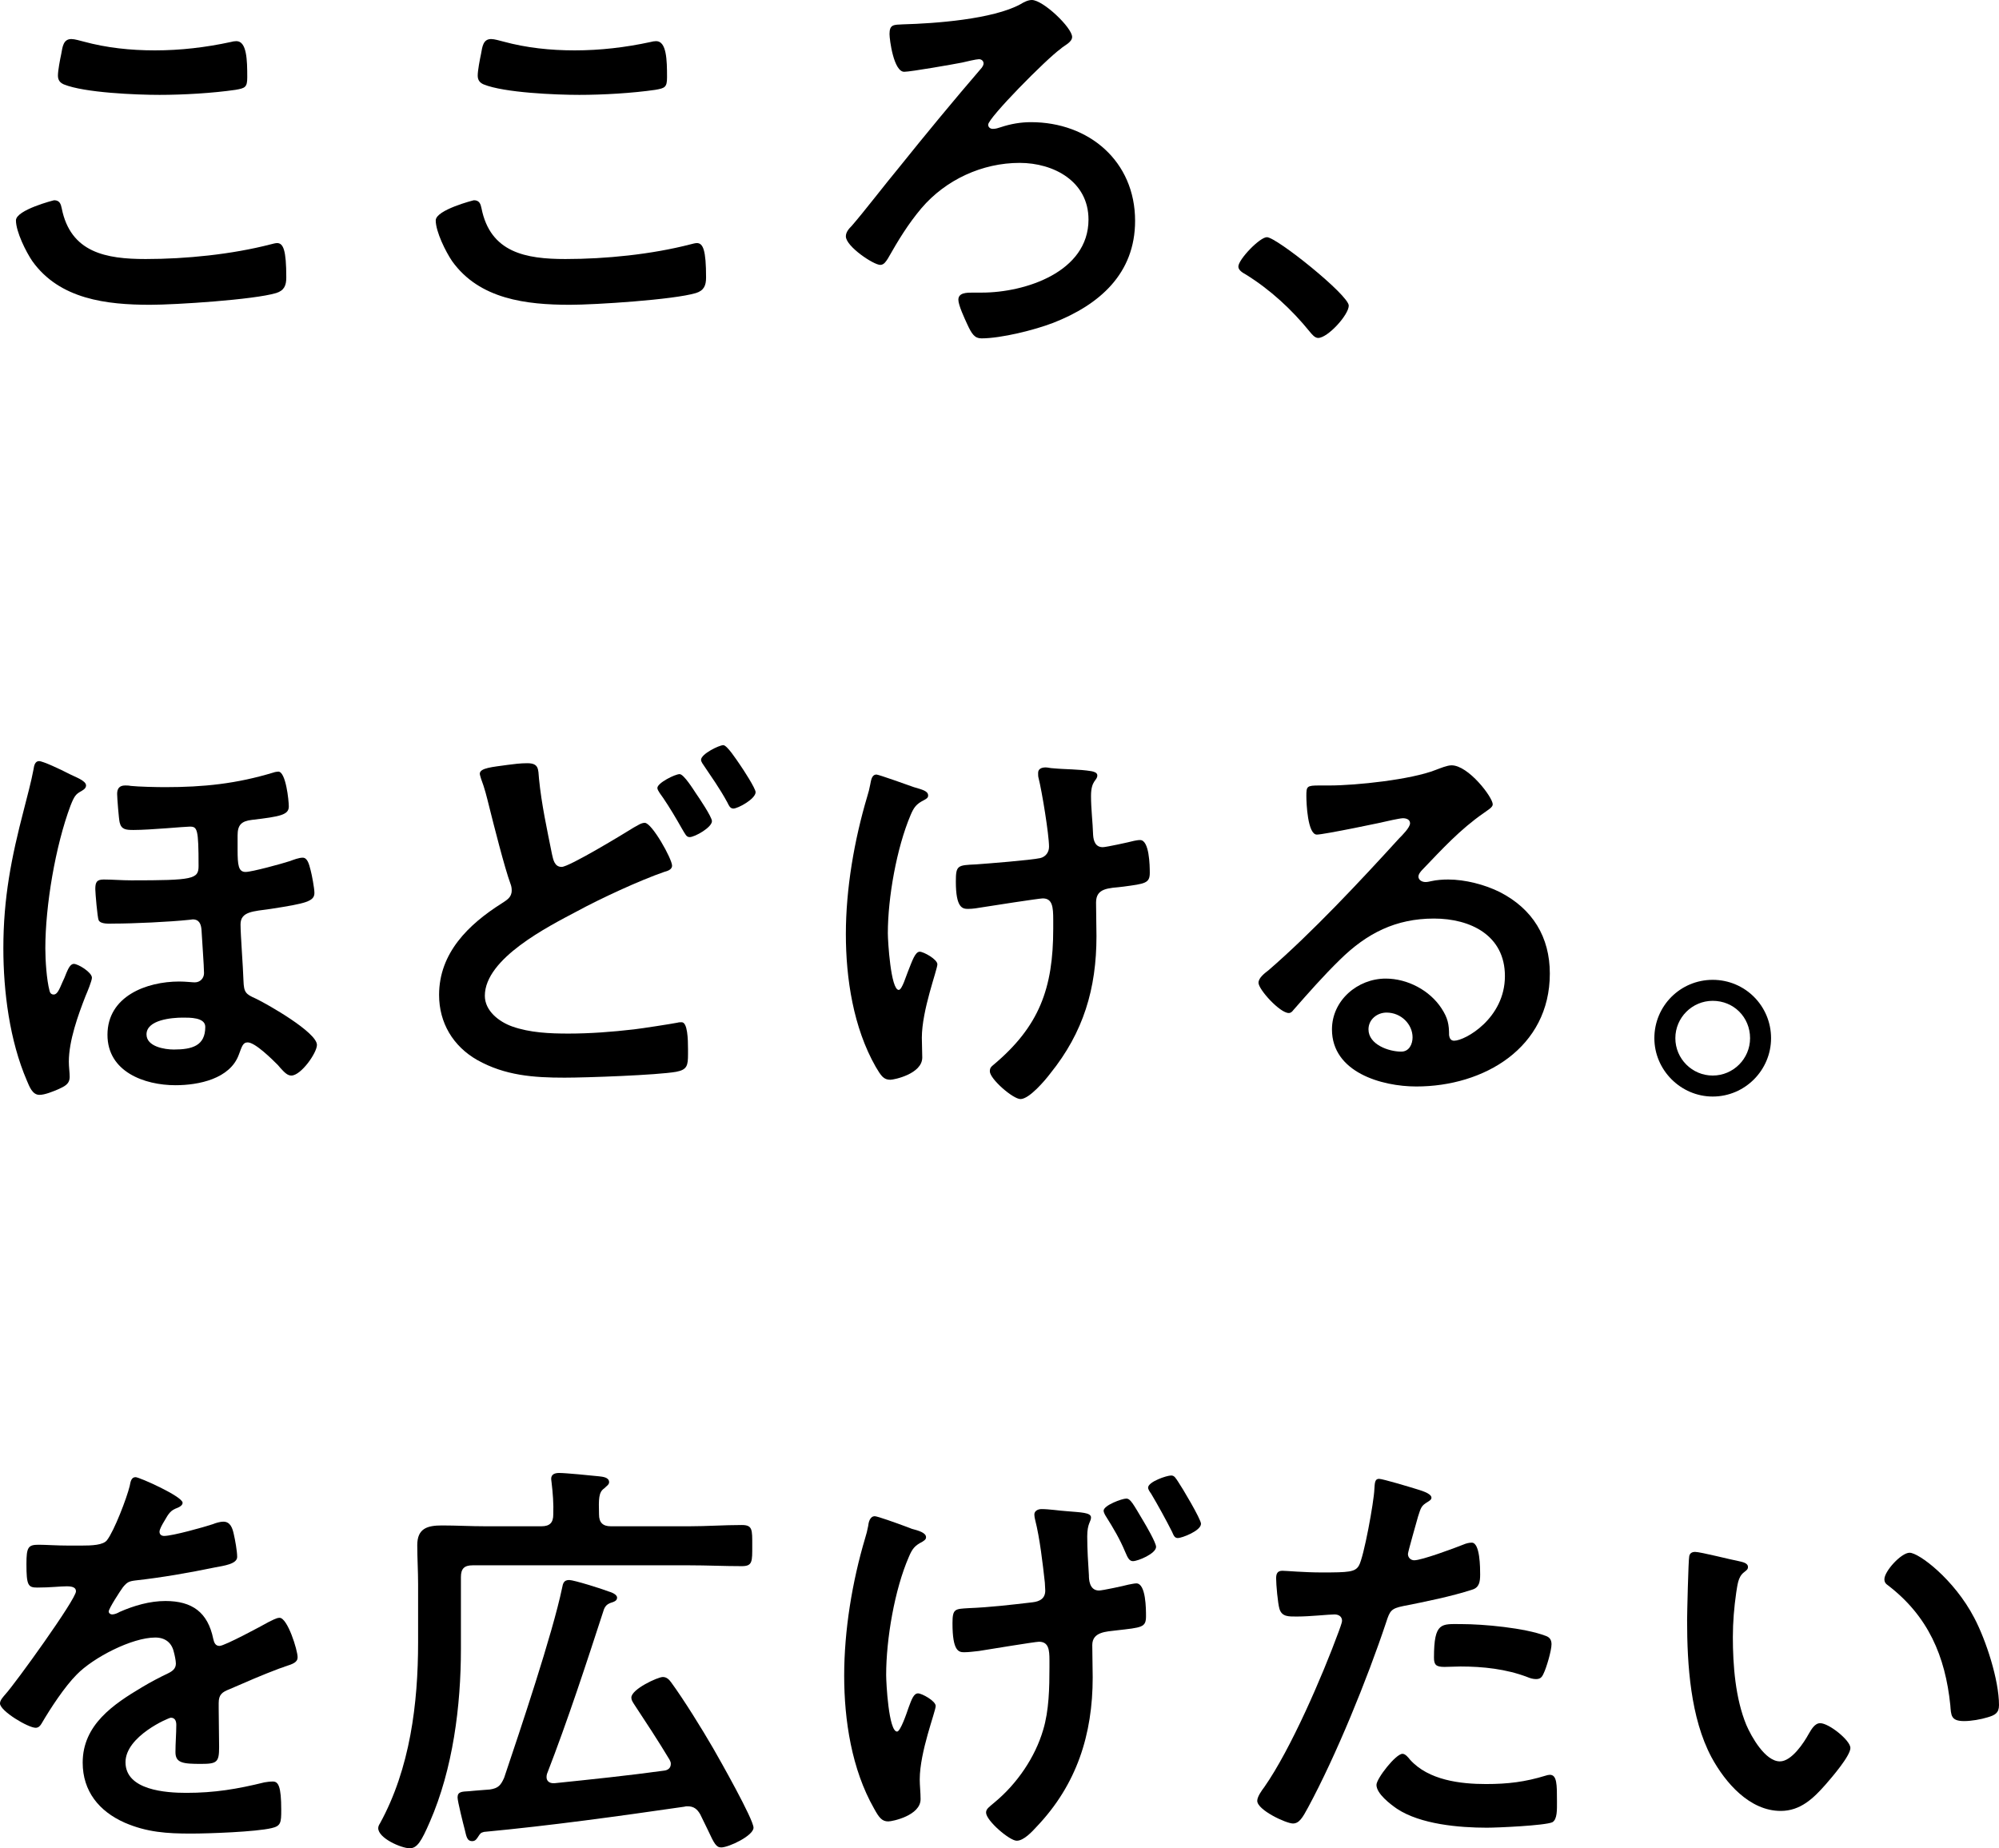
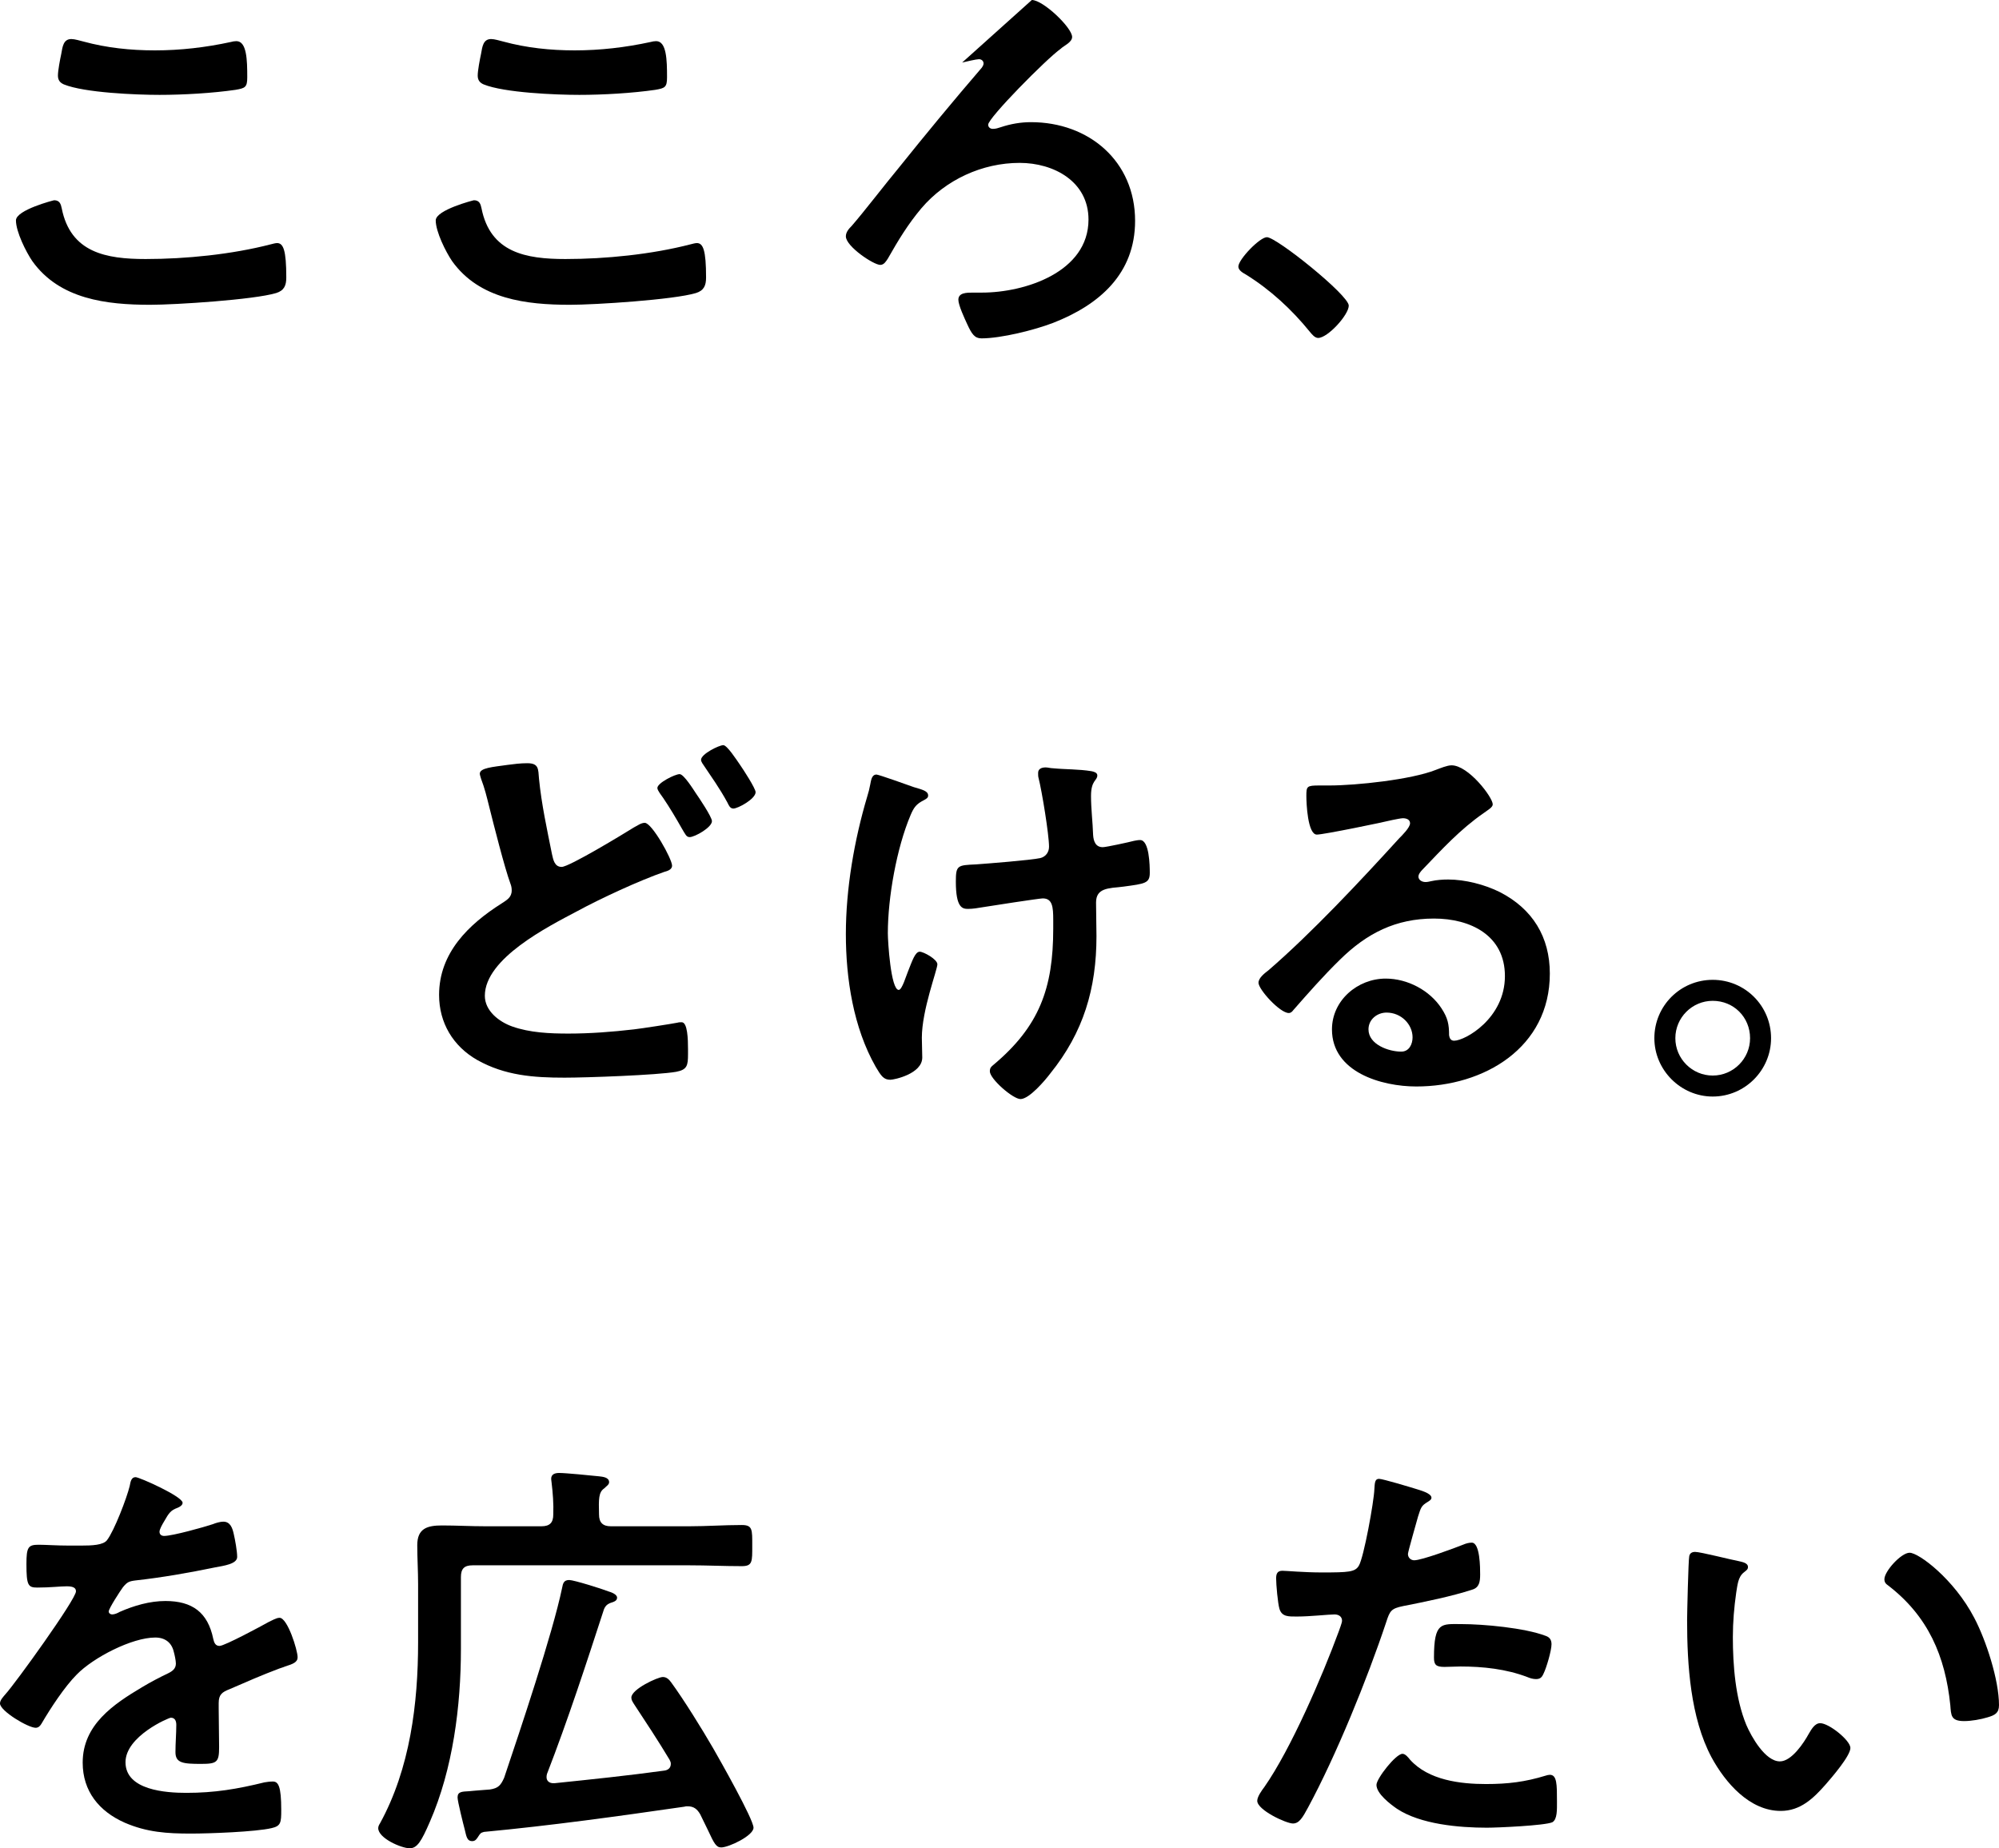
<svg xmlns="http://www.w3.org/2000/svg" id="_レイヤー_1" data-name="レイヤー_1" version="1.1" viewBox="0 0 142.86 132.079">
  <path d="M134.67,112.85c0-.57,1.2-1.89,1.8-1.89.66,0,3.18,1.89,4.62,4.65.84,1.59,1.77,4.44,1.77,6.24,0,.57-.3.72-.81.87-.48.15-1.17.27-1.68.27-.96,0-.93-.42-.99-1.14-.36-3.51-1.59-6.36-4.44-8.55-.18-.12-.27-.24-.27-.45ZM121.14,110.9c.39,0,2.61.57,3.12.66.24.06.66.12.66.42,0,.18-.12.24-.3.39-.42.33-.45.93-.54,1.44-.15,1.05-.24,2.1-.24,3.18,0,2.01.18,4.38.96,6.27.36.84,1.35,2.61,2.4,2.61.84,0,1.71-1.32,2.07-1.98.18-.3.42-.75.81-.75.63,0,2.16,1.23,2.16,1.77,0,.57-1.35,2.13-1.77,2.61-.87.99-1.8,1.89-3.21,1.89-2.22,0-3.96-2.01-4.95-3.84-1.5-2.82-1.74-6.6-1.74-9.78,0-.48.09-4.29.15-4.56.03-.24.21-.33.42-.33Z" />
  <path d="M100.23,125.329c.21,0,.42.27.54.42,1.32,1.47,3.6,1.74,5.43,1.74,1.56,0,2.79-.15,4.26-.6.09-.03.21-.06.3-.06.51,0,.51.69.51,1.89,0,.6.03,1.29-.33,1.5-.54.24-3.93.39-4.68.39-1.98,0-4.74-.24-6.42-1.35-.48-.33-1.47-1.08-1.47-1.71,0-.45,1.38-2.22,1.86-2.22ZM102.48,118.459c0-2.58.54-2.4,1.95-2.4,1.59,0,4.53.27,6.03.84.27.09.42.27.42.6,0,.45-.36,1.68-.57,2.1-.12.27-.24.39-.54.39-.21,0-.42-.06-.63-.15-1.5-.57-3.15-.75-4.77-.75-.39,0-.75.03-1.14.03-.6,0-.75-.15-.75-.66ZM98.55,105.679c.27,0,2.25.6,2.64.72.27.09,1.11.3,1.11.63,0,.15-.18.24-.27.3-.45.27-.48.39-.69,1.05-.09.33-.72,2.52-.72,2.67,0,.27.21.45.45.45.54,0,2.88-.87,3.48-1.11.21-.09.42-.15.63-.15.6,0,.6,1.83.6,2.28,0,.51-.06.93-.57,1.08-1.47.48-3.39.87-4.92,1.17-.87.18-.96.33-1.23,1.17-1.35,4.05-3.57,9.51-5.58,13.23-.39.72-.63,1.14-1.08,1.14-.48,0-2.55-.96-2.55-1.62,0-.3.33-.75.51-.99,1.89-2.7,4.14-7.92,5.31-11.1.06-.18.24-.63.24-.78,0-.3-.24-.45-.54-.45-.42,0-1.74.15-2.67.15-.6,0-1.08.03-1.26-.54-.12-.39-.24-1.74-.24-2.19,0-.33.09-.54.45-.54.27,0,1.53.12,2.82.12,1.92,0,2.37-.03,2.64-.48.36-.6,1.08-4.59,1.11-5.46.03-.45.03-.75.33-.75Z" />
-   <path d="M74.43,107.84c.54,0,1.32.12,1.8.15,1.02.09,1.74.09,1.74.45,0,.3-.27.42-.27,1.35,0,.93.06,1.86.12,2.79,0,.21,0,1.08.72,1.08.24,0,1.77-.33,2.1-.42.18-.03.42-.09.57-.09.69,0,.69,1.86.69,2.34,0,.81-.27.81-2.13,1.02-.69.09-1.71.09-1.71,1.05,0,.78.03,1.56.03,2.31,0,4.08-1.14,7.65-3.99,10.65-.33.36-.93,1.02-1.44,1.02-.51,0-2.19-1.44-2.19-2.01,0-.27.21-.39.63-.75,1.59-1.32,2.88-3.21,3.45-5.16.42-1.38.45-3.03.45-4.47v-.51c0-.75-.06-1.32-.75-1.32-.27,0-3.72.57-4.29.66-.33.03-.69.09-1.05.09-.39,0-.84-.06-.84-2.07,0-1.05.18-1.02,1.14-1.08,1.53-.06,3.06-.24,4.59-.42.51-.06.9-.27.9-.84,0-.15-.03-.42-.03-.57-.15-1.35-.36-3.18-.69-4.47-.03-.12-.06-.27-.06-.39,0-.27.27-.39.51-.39ZM83.7,105.44c.24,0,.33.21.48.42.27.39,1.65,2.7,1.65,3.03,0,.51-1.38,1.02-1.65,1.02-.24,0-.3-.18-.42-.45-.39-.78-1.05-1.98-1.5-2.73-.09-.12-.21-.3-.21-.42,0-.42,1.32-.87,1.65-.87ZM64.77,109.1c.18.06.3.12.39.15.45.12,1.02.27,1.02.6,0,.18-.15.24-.27.33-.54.27-.72.51-.96,1.08-1.02,2.34-1.62,5.88-1.62,8.43,0,.57.18,4.05.78,4.05.24,0,.69-1.32.81-1.68.24-.66.39-1.05.69-1.05.27,0,1.26.54,1.26.9,0,.39-1.14,3.27-1.14,5.25,0,.45.06.93.06,1.41,0,1.17-2.01,1.59-2.31,1.59-.45,0-.66-.27-1.02-.93-1.59-2.79-2.13-6.3-2.13-9.48,0-3.24.57-6.72,1.5-9.84.09-.3.15-.51.21-.84.03-.27.12-.72.48-.72.18,0,1.53.48,2.25.75ZM80.49,107.09c.3,0,.48.36,1.23,1.62.18.3.9,1.53.9,1.83,0,.48-1.29,1.02-1.65,1.02-.24,0-.36-.18-.57-.69-.36-.87-.84-1.68-1.35-2.49-.06-.09-.18-.3-.18-.42,0-.39,1.32-.87,1.62-.87Z" />
  <path d="M43.65,109.069h5.61c1.26,0,2.49-.09,3.75-.09.78,0,.75.33.75,1.47s.03,1.47-.75,1.47c-1.26,0-2.49-.06-3.75-.06h-15.48c-.6,0-.84.24-.84.84v5.13c0,4.08-.57,8.58-2.22,12.36-.6,1.38-.9,1.89-1.44,1.89-.6,0-2.25-.719-2.25-1.439,0-.12.06-.24.12-.33,2.16-3.93,2.73-8.581,2.73-12.961v-4.14c0-.93-.06-1.86-.06-2.79,0-1.2.72-1.409,1.77-1.409,1.02,0,2.04.059,3.09.059h4.02c.6,0,.84-.269.84-.839.03-.75-.03-1.531-.12-2.281,0-.06-.03-.18-.03-.27,0-.33.27-.419.57-.419.48,0,2.28.179,2.85.239.24.03.72.06.72.42,0,.18-.18.271-.36.451-.39.27-.39.75-.36,1.86,0,.57.27.839.84.839ZM47.85,125.75c-.81-1.35-1.68-2.671-2.55-3.99-.09-.15-.18-.27-.18-.45,0-.6,1.89-1.47,2.25-1.47.27,0,.45.18.6.39.9,1.23,2.22,3.359,3,4.709.45.78,2.88,5.07,2.88,5.67,0,.57-1.77,1.41-2.31,1.41-.36,0-.51-.3-.93-1.2-.15-.3-.33-.69-.57-1.17-.21-.36-.45-.57-.9-.57-.09,0-.15,0-.24.03-4.77.69-9.54,1.35-14.31,1.8-.24.06-.27.12-.39.3-.12.18-.21.36-.45.36-.39,0-.42-.359-.54-.839-.09-.33-.51-2.01-.51-2.28,0-.42.3-.42.84-.45.21-.03.42-.031.69-.061.27-.03.51-.03.78-.06.6-.09.78-.3,1.02-.84,1.14-3.39,3.45-10.259,4.14-13.559.06-.33.12-.571.51-.571.33,0,2.34.63,2.79.81.21.06.63.211.63.451,0,.24-.24.3-.51.39-.21.09-.33.21-.42.42-1.29,3.96-2.58,7.919-4.08,11.789-.03.12-.03.15-.03.241,0,.209.15.449.57.419,2.61-.27,5.22-.539,7.83-.899.27-.03.48-.181.48-.481,0-.12-.03-.179-.09-.299Z" />
  <path d="M9.69,105.559c.27,0,3.36,1.38,3.36,1.83,0,.18-.21.3-.36.36-.48.18-.6.33-.99,1.02-.09.15-.3.51-.3.69,0,.21.15.3.33.3.6,0,2.85-.63,3.48-.84.21-.09.54-.18.75-.18.51,0,.66.48.75.9.09.39.24,1.2.24,1.62,0,.51-.96.63-1.59.75-1.89.39-3.78.72-5.67.93-.48.06-.6.12-.9.48-.18.24-1.02,1.53-1.02,1.74,0,.12.12.21.24.21.18,0,.39-.09.54-.18,1.02-.45,2.16-.78,3.27-.78,1.92,0,3.03.81,3.42,2.7.06.27.15.51.45.51.36,0,3.03-1.44,3.51-1.71.21-.09.54-.3.78-.3.57,0,1.29,2.31,1.29,2.82,0,.36-.33.48-.9.66-.12.06-.27.09-.42.15-1.2.45-2.37.96-3.54,1.47-.54.21-.78.39-.78.99v.39c0,.93.03,1.83.03,2.76,0,1.08-.15,1.2-1.29,1.2-1.29,0-1.83-.06-1.83-.84,0-.66.06-1.32.06-1.95,0-.27-.09-.51-.39-.51-.15,0-3.24,1.32-3.24,3.18,0,2.01,2.91,2.19,4.35,2.19,2.01,0,3.63-.27,5.58-.75.18-.03.39-.06.6-.06.39,0,.6.33.6,2.04,0,.9-.03,1.14-.69,1.29-1.14.27-4.47.39-5.76.39-1.71,0-3.15-.09-4.74-.78-1.83-.81-3-2.25-3-4.29,0-2.7,2.19-4.17,4.26-5.4.6-.36,1.23-.69,1.86-.99.3-.15.54-.33.54-.69,0-.21-.09-.63-.15-.84-.15-.66-.63-1.02-1.32-1.02-1.68,0-4.44,1.44-5.61,2.64-.87.87-1.89,2.43-2.52,3.51-.09.15-.21.3-.42.3-.54,0-2.55-1.2-2.55-1.74,0-.24.24-.48.39-.66.69-.75,5.04-6.78,5.04-7.35,0-.27-.24-.36-.66-.36-.48,0-1.17.09-2.1.09-.66,0-.78-.15-.78-1.68,0-1.2.12-1.38.87-1.38.51,0,1.29.06,2.16.06h.87c.78,0,1.59-.03,1.86-.39.51-.66,1.41-3,1.62-3.87.06-.33.12-.63.42-.63Z" />
  <path d="M122.4,71.52c-1.47,0-2.67,1.2-2.67,2.67,0,1.47,1.2,2.67,2.67,2.67s2.67-1.2,2.67-2.67c0-1.5-1.17-2.67-2.67-2.67ZM122.4,70.02c2.31,0,4.17,1.86,4.17,4.17,0,2.28-1.86,4.17-4.17,4.17-2.28,0-4.17-1.89-4.17-4.17,0-2.31,1.86-4.17,4.17-4.17Z" />
  <path d="M100.95,74.13c0-.93-.81-1.77-1.86-1.77-.66,0-1.29.48-1.29,1.2,0,1.08,1.44,1.59,2.34,1.59.57,0,.81-.54.81-1.02ZM103.74,54.691c1.2,0,2.94,2.28,2.94,2.79,0,.21-.33.39-.66.63-1.68,1.17-2.94,2.55-4.35,4.02-.12.12-.3.33-.3.51,0,.24.24.39.51.39.12,0,.27-.03.39-.06.39-.09.84-.12,1.23-.12,1.2,0,2.61.36,3.69.9,2.34,1.2,3.57,3.21,3.57,5.82,0,5.31-4.71,8.07-9.54,8.07-2.49,0-6.03-1.02-6.03-4.08,0-2.07,1.83-3.63,3.84-3.63,1.56,0,3.15.84,3.99,2.13.45.69.54,1.14.54,1.92.03.21.12.39.36.39.78,0,3.63-1.59,3.63-4.62,0-2.91-2.46-4.11-5.07-4.11-2.73,0-4.8,1.05-6.72,2.94-1.17,1.14-2.25,2.37-3.33,3.6-.09.12-.18.21-.33.21-.63,0-2.16-1.68-2.16-2.16,0-.36.45-.69.72-.9,3.09-2.67,6.57-6.39,9.33-9.42.24-.24.78-.78.78-1.08,0-.27-.27-.36-.51-.36-.15,0-.54.09-.72.12-.72.18-4.95,1.05-5.43,1.05-.66,0-.75-2.25-.75-2.76,0-.69.03-.75.93-.75h.72c1.92,0,5.85-.42,7.59-1.11.33-.12.81-.33,1.14-.33Z" />
  <path d="M74.19,55.23c0-.3.27-.39.54-.39.15,0,.36.06.51.06.93.09,1.86.06,2.76.21.15.03.42.09.42.3,0,.39-.45.33-.45,1.47,0,.93.12,1.86.15,2.79.03.45.18.87.69.87.24,0,1.89-.36,2.22-.45.15-.03.3-.06.45-.06.66,0,.69,1.83.69,2.34,0,.75-.33.78-1.89.99-1.08.12-1.95.09-1.95,1.14,0,.81.03,1.62.03,2.4,0,3.75-.93,6.87-3.3,9.81-.36.48-1.5,1.83-2.13,1.83-.54,0-2.19-1.44-2.19-1.98,0-.24.09-.33.24-.45,3.3-2.76,4.29-5.49,4.29-9.75v-.63c0-.93-.06-1.53-.75-1.53-.24,0-3.75.54-4.29.63-.36.06-.69.12-1.05.12-.39,0-.87-.06-.87-1.95,0-1.17.12-1.17,1.44-1.23.84-.06,3.9-.3,4.59-.45.39-.09.63-.42.63-.81,0-.87-.51-3.99-.75-4.92-.03-.09-.03-.24-.03-.36ZM65.31,56.25c.6.18,1.02.27,1.02.6,0,.18-.15.24-.3.33-.54.27-.72.51-.96,1.08-.99,2.34-1.62,5.88-1.62,8.43,0,.57.21,4.05.78,4.05.24,0,.54-1.05.66-1.32.3-.75.51-1.41.84-1.41.27,0,1.26.54,1.26.9,0,.39-1.11,3.27-1.11,5.25,0,.45.03.93.03,1.41,0,1.17-2.01,1.59-2.28,1.59-.48,0-.66-.27-1.05-.93-1.59-2.79-2.13-6.3-2.13-9.48,0-3.24.6-6.72,1.53-9.84.09-.3.15-.51.21-.84.06-.27.09-.72.45-.72.15,0,2.34.78,2.67.9Z" />
  <path d="M48.57,55.32c.3,0,.99,1.11,1.17,1.38.21.3,1.14,1.68,1.14,1.98,0,.45-1.23,1.14-1.59,1.14-.24,0-.3-.18-.57-.63-.39-.69-.87-1.5-1.32-2.16-.12-.18-.42-.54-.42-.72,0-.36,1.26-.99,1.59-.99ZM51.69,53.25c.27,0,.93,1.02,1.2,1.41.21.3,1.11,1.68,1.11,1.95,0,.48-1.26,1.17-1.59,1.17-.24,0-.33-.24-.42-.42-.57-1.05-1.14-1.83-1.8-2.82-.03-.06-.09-.15-.09-.24,0-.42,1.29-1.05,1.59-1.05ZM36.27,54.66c.45-.06.93-.12,1.41-.12.84,0,.78.42.84,1.11.18,1.83.57,3.6.93,5.4.09.39.18.9.69.9.54,0,4.44-2.37,5.16-2.82.24-.12.51-.33.78-.33.51,0,1.95,2.58,1.95,3.06,0,.3-.36.39-.57.45-1.74.6-4.59,1.92-6.24,2.82-2.04,1.08-6.57,3.36-6.57,6.03,0,1.08,1.02,1.86,1.95,2.19,1.26.45,2.7.51,4.02.51,1.56,0,3.12-.12,4.68-.3.54-.06,2.67-.39,3.12-.48.09-.03.21-.03.3-.03.42,0,.45,1.23.45,1.92v.36c0,.81-.06,1.11-.84,1.26-1.35.24-6.42.42-7.98.42-2.22,0-4.26-.15-6.24-1.26-1.74-.99-2.73-2.67-2.73-4.65,0-3,2.1-5.04,4.47-6.54.36-.24.72-.42.72-.93,0-.18-.03-.33-.09-.48-.42-1.14-1.2-4.23-1.53-5.55-.18-.72-.3-1.23-.57-1.95-.03-.12-.09-.27-.09-.36,0-.42.93-.48,1.98-.63Z" />
-   <path d="M13.05,72.72c-.75,0-2.58.15-2.58,1.2,0,.87,1.29,1.08,1.95,1.08,1.32,0,2.25-.27,2.25-1.62,0-.69-1.14-.66-1.62-.66ZM19.89,55.14c.54,0,.75,2.07.75,2.49,0,.6-.6.72-2.64.96-.75.09-1.02.36-1.02,1.11v1.02c0,1.11.06,1.59.57,1.59.45,0,2.64-.6,3.18-.78.24-.09.63-.24.9-.24.33,0,.45.42.57.9.09.33.27,1.29.27,1.62,0,.6-.6.75-3.12,1.14-1.26.18-2.16.18-2.16,1.11,0,.72.18,3.03.21,4.02.03.84.15.96.9,1.29.81.39,4.35,2.4,4.35,3.3,0,.57-1.14,2.19-1.83,2.19-.27,0-.48-.21-.78-.54-.06-.06-.12-.15-.18-.21-.39-.39-1.62-1.62-2.16-1.62-.36,0-.42.33-.63.87-.63,1.74-2.88,2.19-4.53,2.19-2.22,0-4.86-.96-4.86-3.6,0-2.76,2.79-3.81,5.13-3.81.45,0,.93.06,1.11.06.39,0,.66-.3.66-.66,0-.51-.15-2.46-.18-3.09-.03-.39-.15-.75-.63-.75-.06,0-.15.03-.24.03-1.41.15-3.99.27-5.4.27-.3,0-.93.06-1.08-.24-.09-.18-.24-1.98-.24-2.22,0-.48.09-.69.6-.69.6,0,1.29.06,1.98.06,4.41,0,4.8-.09,4.8-1.02,0-2.67-.09-2.82-.63-2.82-.36,0-2.82.24-4.02.24-.54,0-.87-.03-.99-.54-.06-.24-.18-1.77-.18-2.04,0-.36.15-.6.57-.6.09,0,.27,0,.39.03.54.06,1.86.09,2.46.09,2.76,0,5.1-.24,7.77-1.05.06-.03.27-.06.33-.06ZM4.98,55.32c.33.18,1.17.45,1.17.81,0,.24-.27.36-.42.45-.3.18-.42.3-.69.99-1.08,2.88-1.8,7.14-1.8,10.2,0,.84.09,2.25.3,3.03.03.15.12.27.3.27.24,0,.39-.33.63-.9.09-.18.18-.39.27-.63.12-.27.27-.66.54-.66.3,0,1.29.6,1.29.99,0,.21-.33,1.02-.45,1.29-.54,1.38-1.2,3.21-1.2,4.71,0,.39.06.75.06,1.08,0,.54-.39.69-.84.9-.36.15-.93.39-1.32.39-.51,0-.72-.6-.9-1.02-1.23-2.85-1.68-6.36-1.68-9.45,0-3.6.57-6.48,1.47-9.93.24-.96.51-1.92.69-2.88.03-.21.09-.57.39-.57.27,0,1.5.57,2.19.93Z" />
  <path d="M88.5,19.05c0-.51,1.53-2.1,2.04-2.1.69,0,5.85,4.14,5.85,4.89,0,.66-1.5,2.31-2.19,2.31-.24,0-.45-.27-.6-.45-1.29-1.59-2.82-3-4.56-4.08-.21-.12-.54-.3-.54-.57Z" />
-   <path d="M73.74,0c.81,0,2.88,1.98,2.88,2.64,0,.39-.6.63-.81.84-1.05.75-5.19,4.95-5.19,5.43,0,.18.15.3.33.3.21,0,.39-.06.57-.12.72-.24,1.44-.36,2.16-.36,4.14,0,7.44,2.79,7.44,7.05,0,3.78-2.55,6-5.85,7.29-1.32.51-3.72,1.11-5.13,1.11-.48,0-.69-.3-1.02-1.02-.18-.39-.63-1.35-.63-1.74,0-.51.6-.51,1.05-.51h.63c3.09,0,7.62-1.47,7.62-5.22,0-2.73-2.49-4.05-4.92-4.05-2.67,0-5.28,1.2-7.02,3.24-.96,1.14-1.65,2.28-2.4,3.6-.12.18-.27.45-.54.45-.48,0-2.46-1.32-2.46-2.04,0-.3.21-.54.42-.75.84-.96,2.43-3.03,3.33-4.11,1.95-2.43,3.93-4.83,5.97-7.2.06-.09.12-.18.12-.3,0-.18-.15-.3-.33-.3s-.96.18-1.2.24c-.6.12-3.69.66-4.14.66-.75,0-1.05-2.28-1.05-2.7,0-.69.3-.66.96-.69,2.28-.06,6.42-.36,8.4-1.44.24-.15.54-.3.81-.3Z" />
+   <path d="M73.74,0c.81,0,2.88,1.98,2.88,2.64,0,.39-.6.63-.81.84-1.05.75-5.19,4.95-5.19,5.43,0,.18.15.3.33.3.21,0,.39-.06.57-.12.72-.24,1.44-.36,2.16-.36,4.14,0,7.44,2.79,7.44,7.05,0,3.78-2.55,6-5.85,7.29-1.32.51-3.72,1.11-5.13,1.11-.48,0-.69-.3-1.02-1.02-.18-.39-.63-1.35-.63-1.74,0-.51.6-.51,1.05-.51h.63c3.09,0,7.62-1.47,7.62-5.22,0-2.73-2.49-4.05-4.92-4.05-2.67,0-5.28,1.2-7.02,3.24-.96,1.14-1.65,2.28-2.4,3.6-.12.18-.27.45-.54.45-.48,0-2.46-1.32-2.46-2.04,0-.3.21-.54.42-.75.84-.96,2.43-3.03,3.33-4.11,1.95-2.43,3.93-4.83,5.97-7.2.06-.09.12-.18.12-.3,0-.18-.15-.3-.33-.3s-.96.18-1.2.24Z" />
  <path d="M31.14,15.75c0-.75,2.7-1.44,2.73-1.44.39,0,.48.27.54.57.63,3.18,3.18,3.63,6,3.63,2.88,0,6.15-.33,8.94-1.05.12-.03.33-.09.45-.09.45,0,.66.51.66,2.46,0,.57-.15.93-.72,1.11-1.59.48-7.2.84-9,.84-3.12,0-6.48-.39-8.43-3.12-.45-.66-1.17-2.1-1.17-2.91ZM34.14,5.4c0-.36.15-1.14.24-1.56.09-.51.15-1.05.72-1.05.24,0,.63.12.87.18,1.65.45,3.36.63,5.1.63,1.83,0,3.63-.21,5.43-.6.09-.03.27-.06.39-.06.75,0,.78,1.35.78,2.58,0,.72-.15.78-.84.9-1.65.24-3.75.36-5.43.36-1.65,0-5.37-.15-6.84-.75-.27-.12-.42-.3-.42-.63Z" />
  <path d="M1.14,15.75c0-.75,2.7-1.44,2.73-1.44.39,0,.48.27.54.57.63,3.18,3.18,3.63,6,3.63,2.88,0,6.15-.33,8.94-1.05.12-.03.33-.09.45-.09.45,0,.66.51.66,2.46,0,.57-.15.93-.72,1.11-1.59.48-7.2.84-9.0.84-3.12,0-6.48-.39-8.43-3.12-.45-.66-1.17-2.1-1.17-2.91ZM4.14,5.4c0-.36.15-1.14.24-1.56.09-.51.15-1.05.72-1.05.24,0,.63.12.87.18,1.65.45,3.36.63,5.1.63,1.83,0,3.63-.21,5.43-.6.09-.03.27-.06.39-.06.75,0,.78,1.35.78,2.58,0,.72-.15.78-.84.9-1.65.24-3.75.36-5.43.36-1.65,0-5.37-.15-6.84-.75-.27-.12-.42-.3-.42-.63Z" />
</svg>